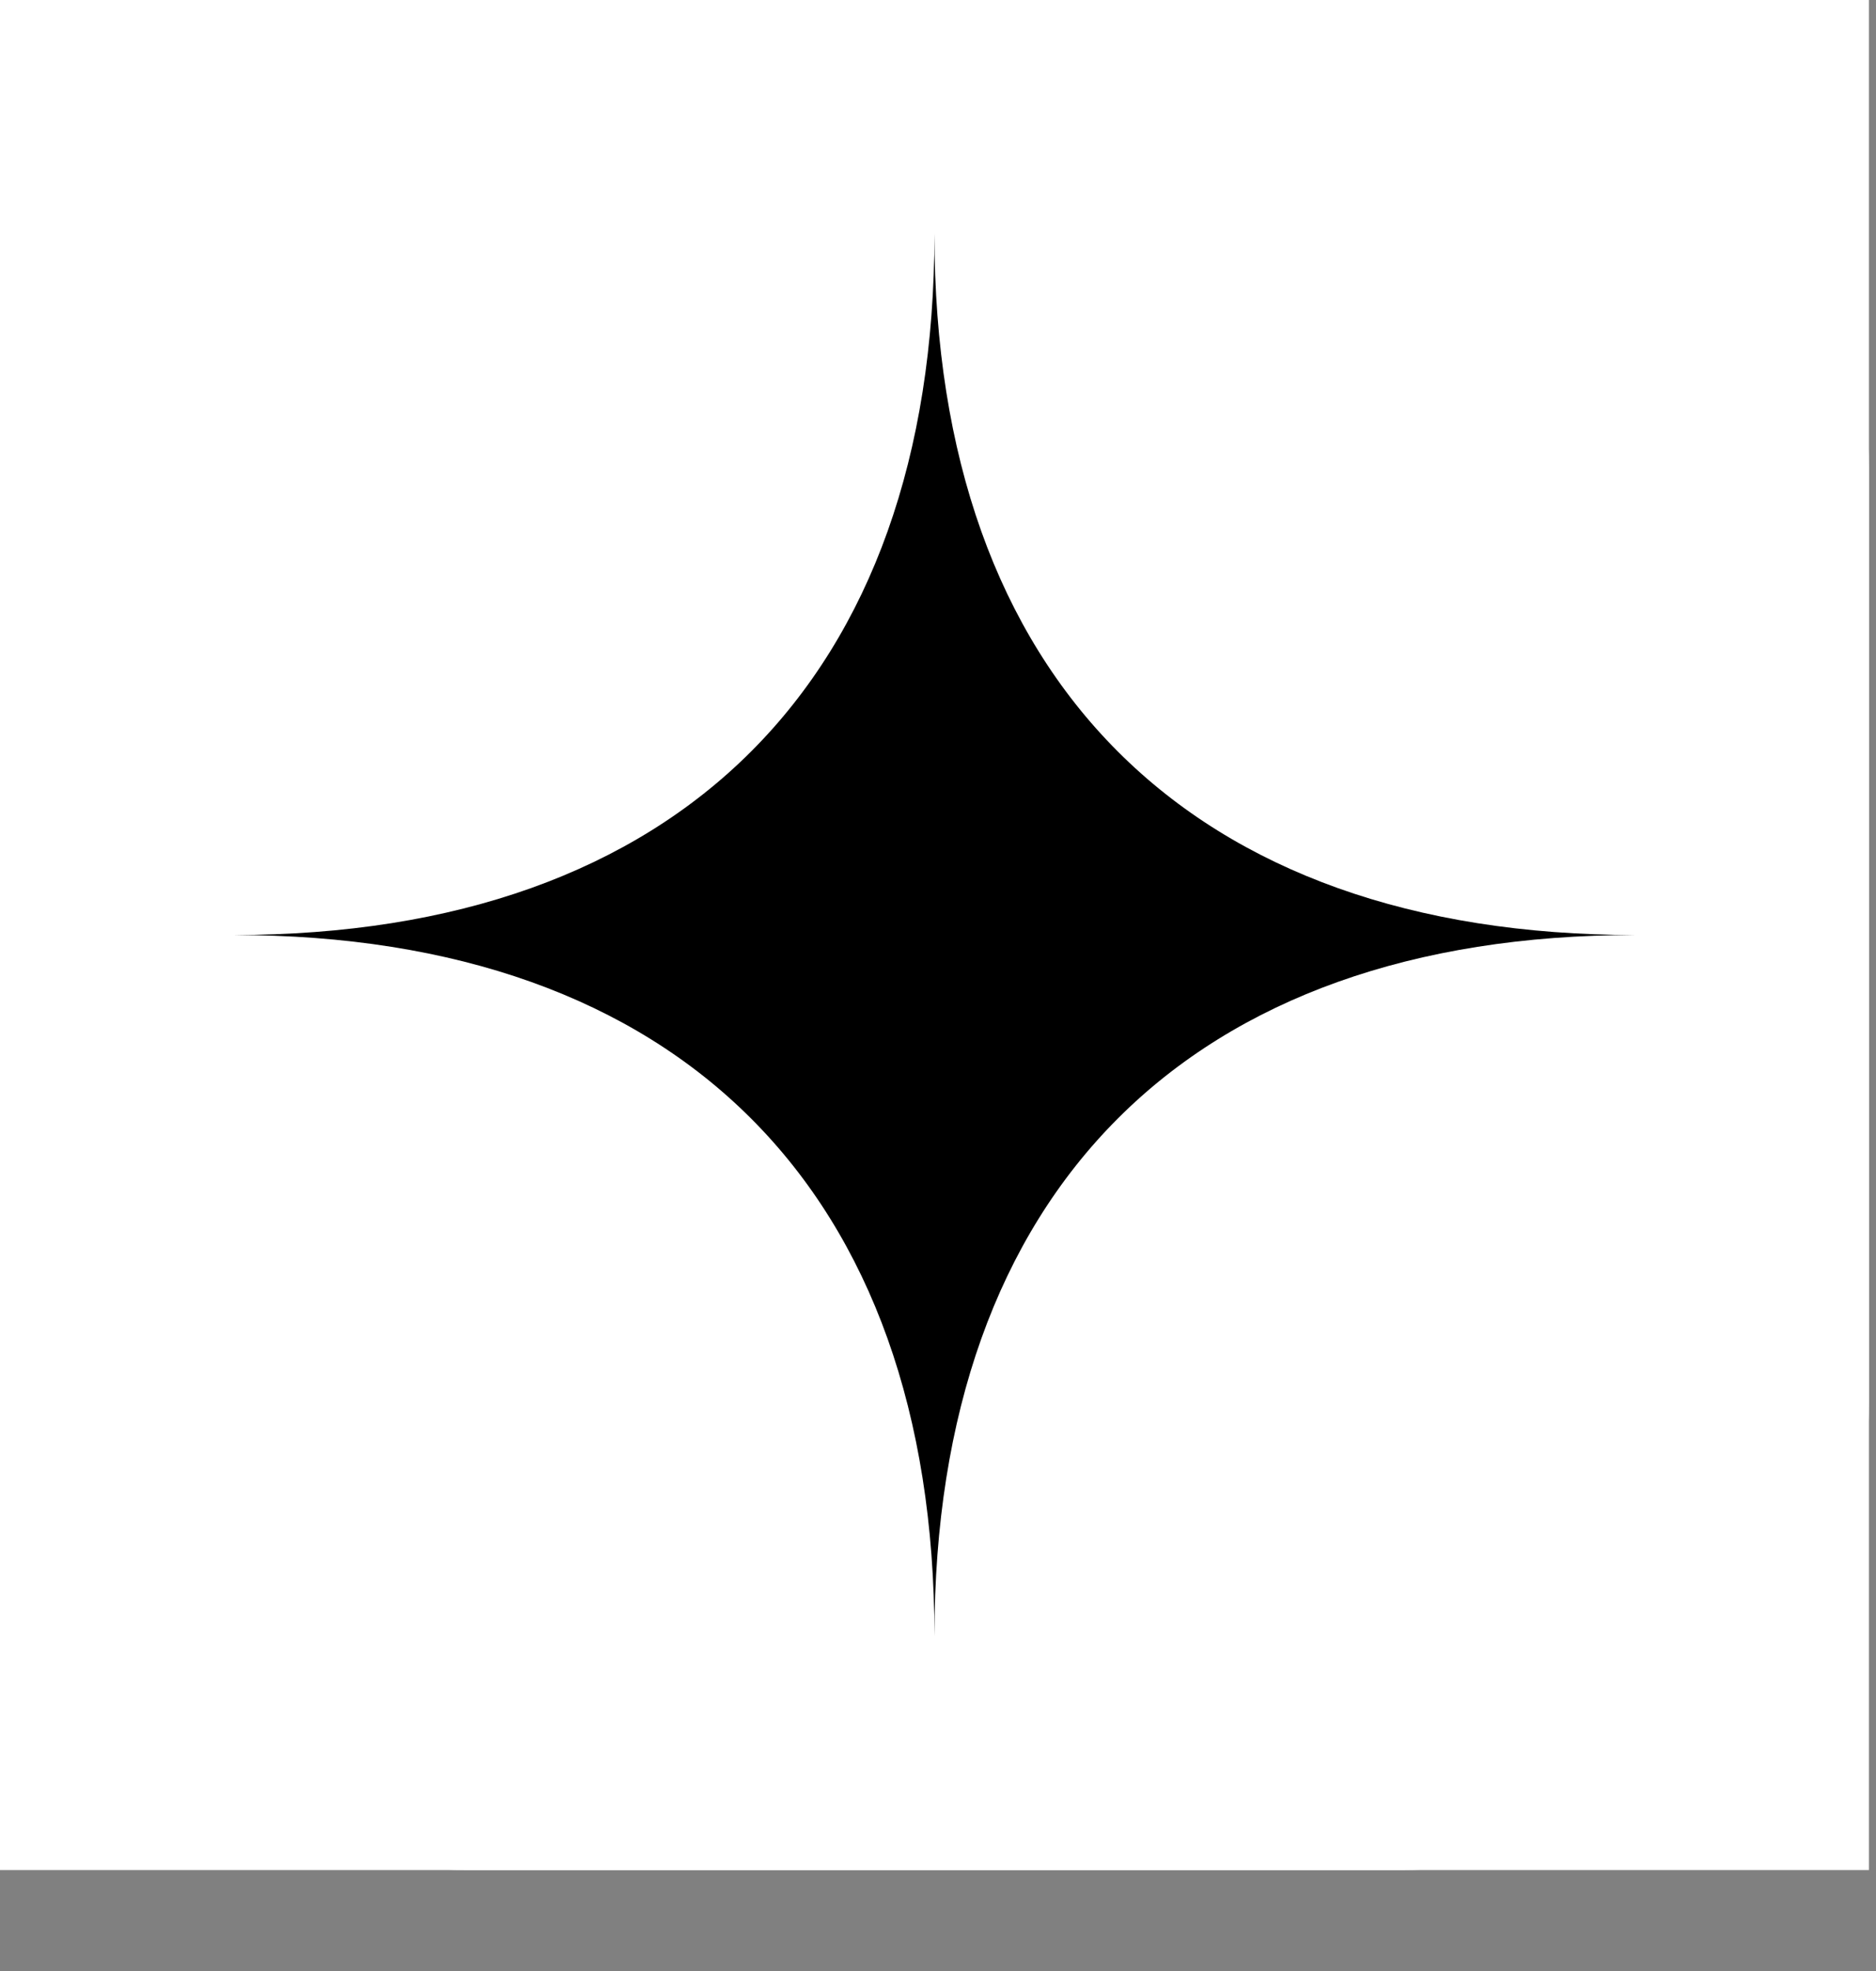
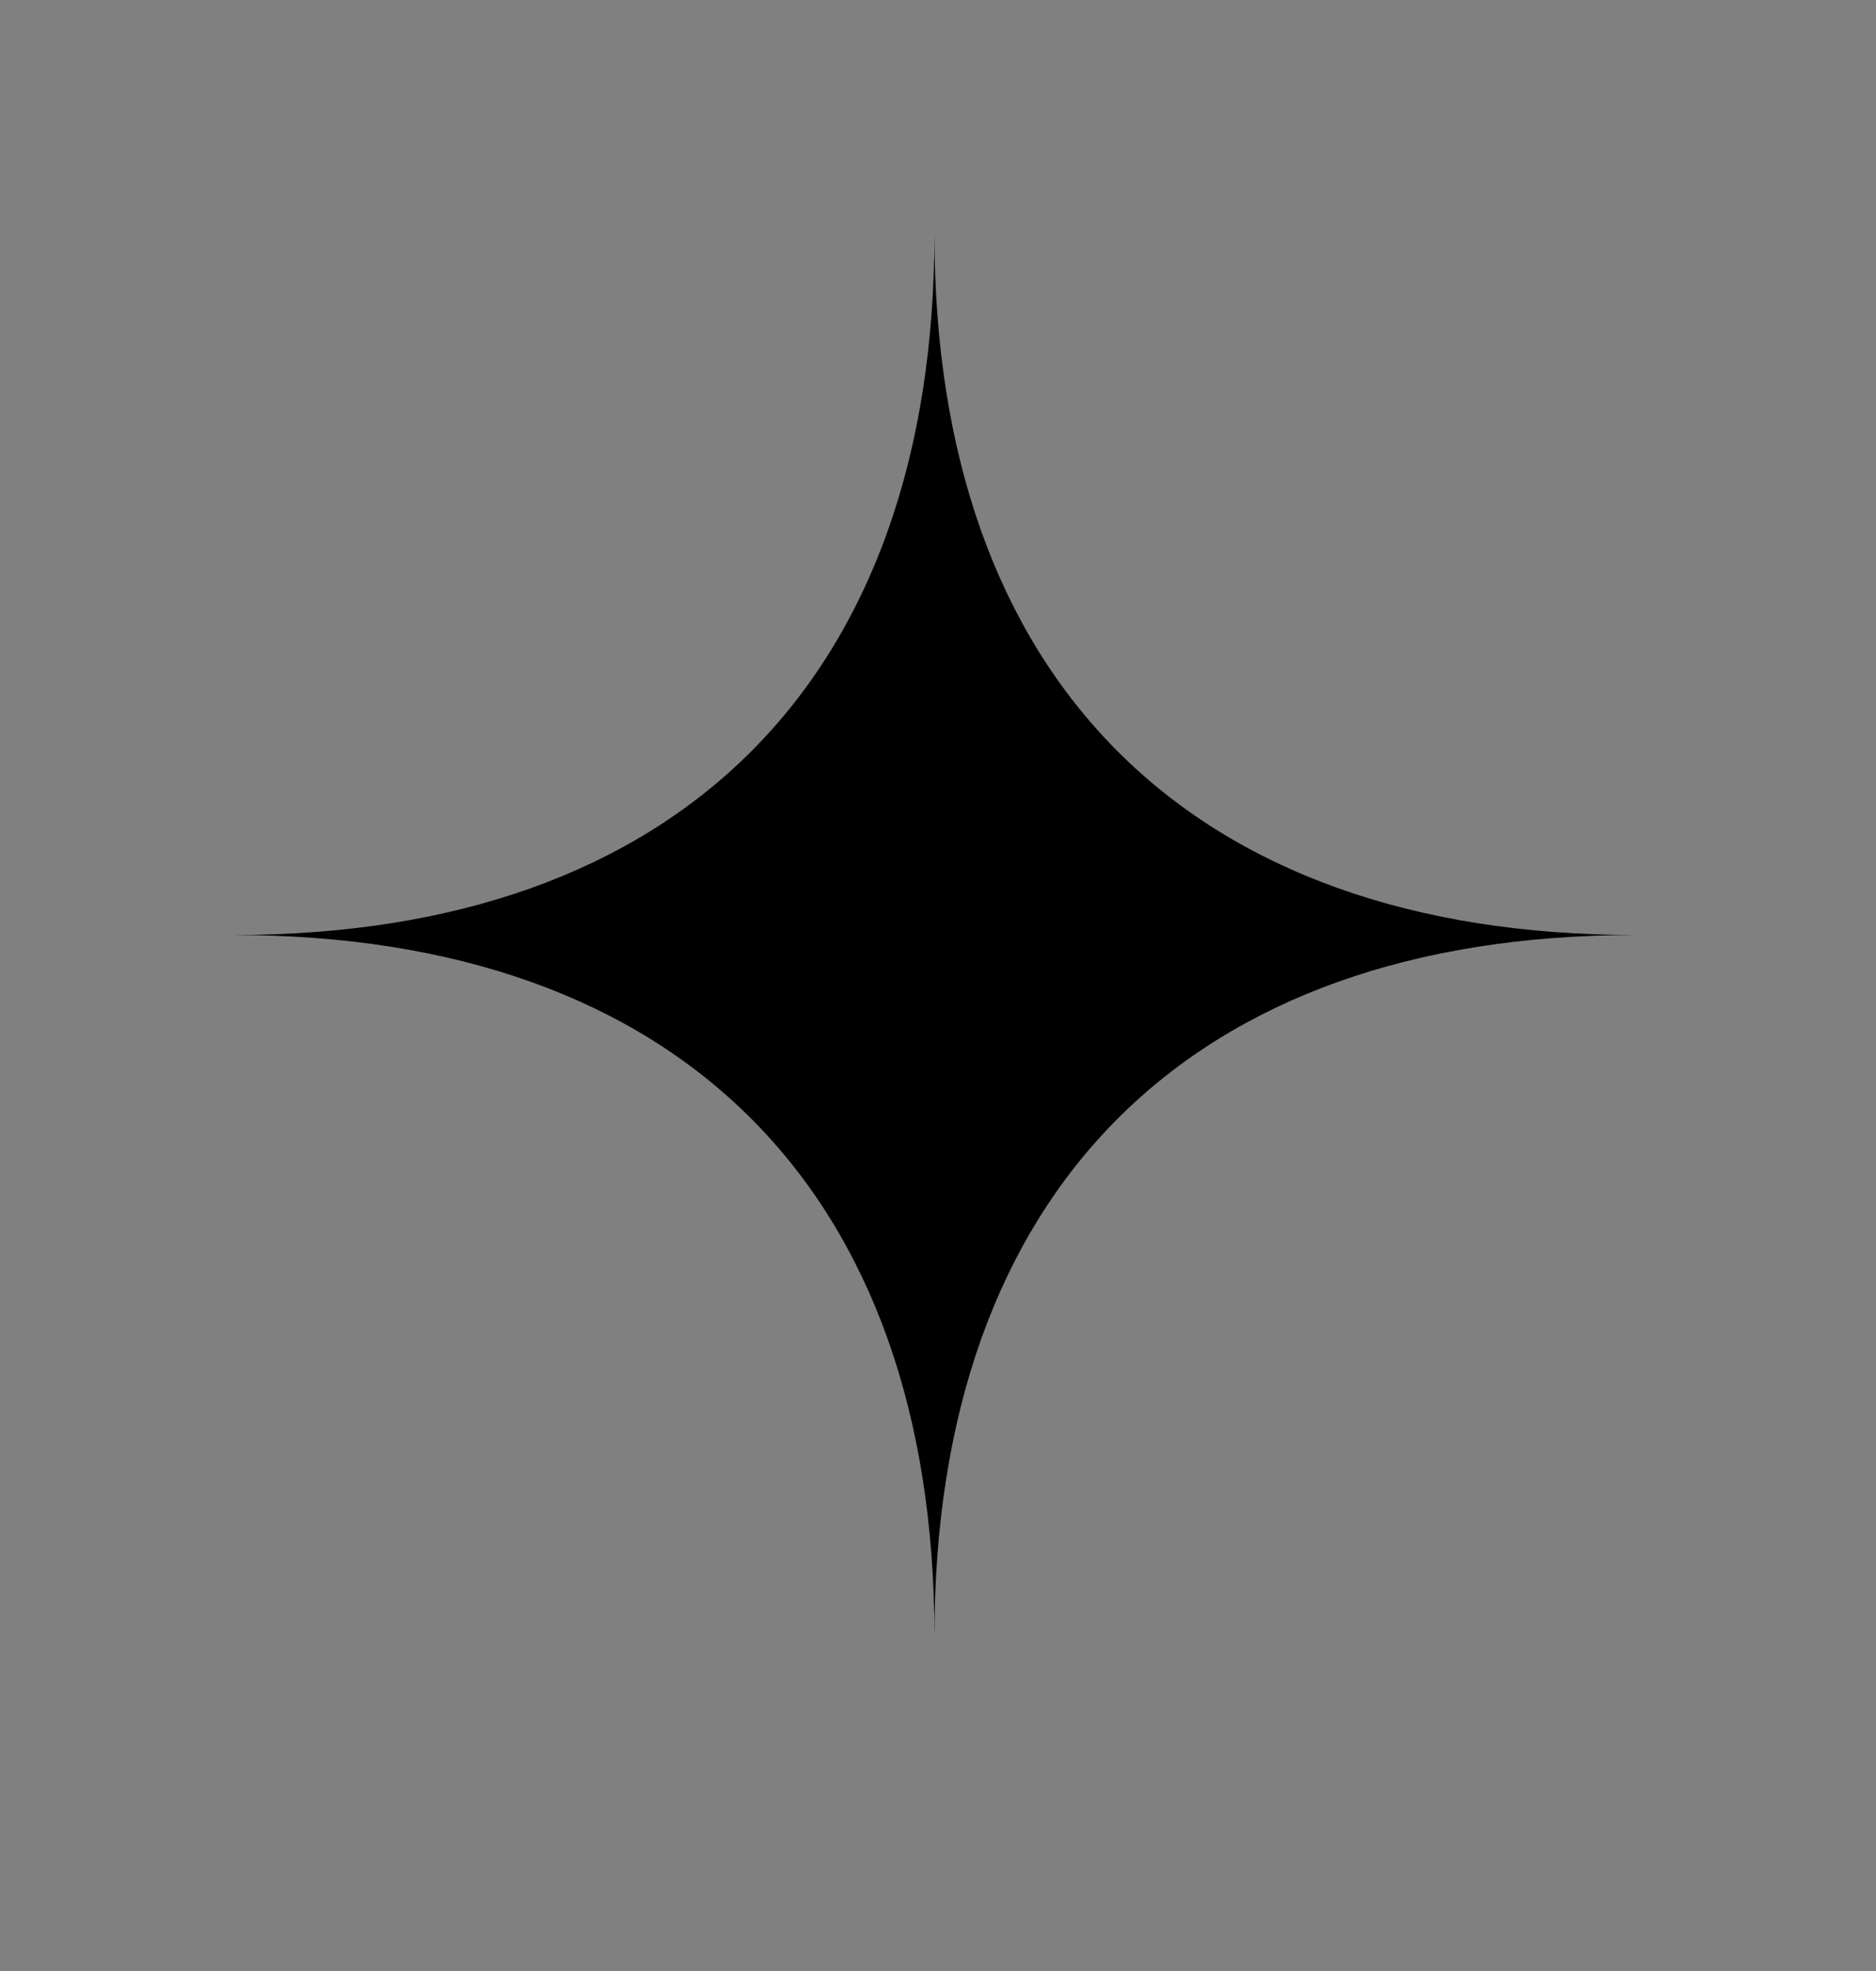
<svg xmlns="http://www.w3.org/2000/svg" width="40" height="42" viewBox="0 0 40 42" fill="none">
  <rect x="0" y="0" width="40" height="42" fill="#808080" stroke="none" />
-   <path d="M29.887 0H9.962C4.46 0 0 4.46 0 9.962V29.887C0 35.389 4.46 39.849 9.962 39.849H29.887C35.389 39.849 39.849 35.389 39.849 29.887V9.962C39.849 4.46 35.389 0 29.887 0Z" fill="white" />
-   <path d="M39.849 0H0V39.849H39.849V0Z" fill="white" />
  <path fill-rule="evenodd" clip-rule="evenodd" d="M4.981 19.924C14.479 19.924 19.924 14.479 19.924 4.981C19.924 14.479 25.37 19.924 34.868 19.924C25.37 19.924 19.924 25.37 19.924 34.868C19.924 25.37 14.479 19.924 4.981 19.924Z" fill="black" />
</svg>